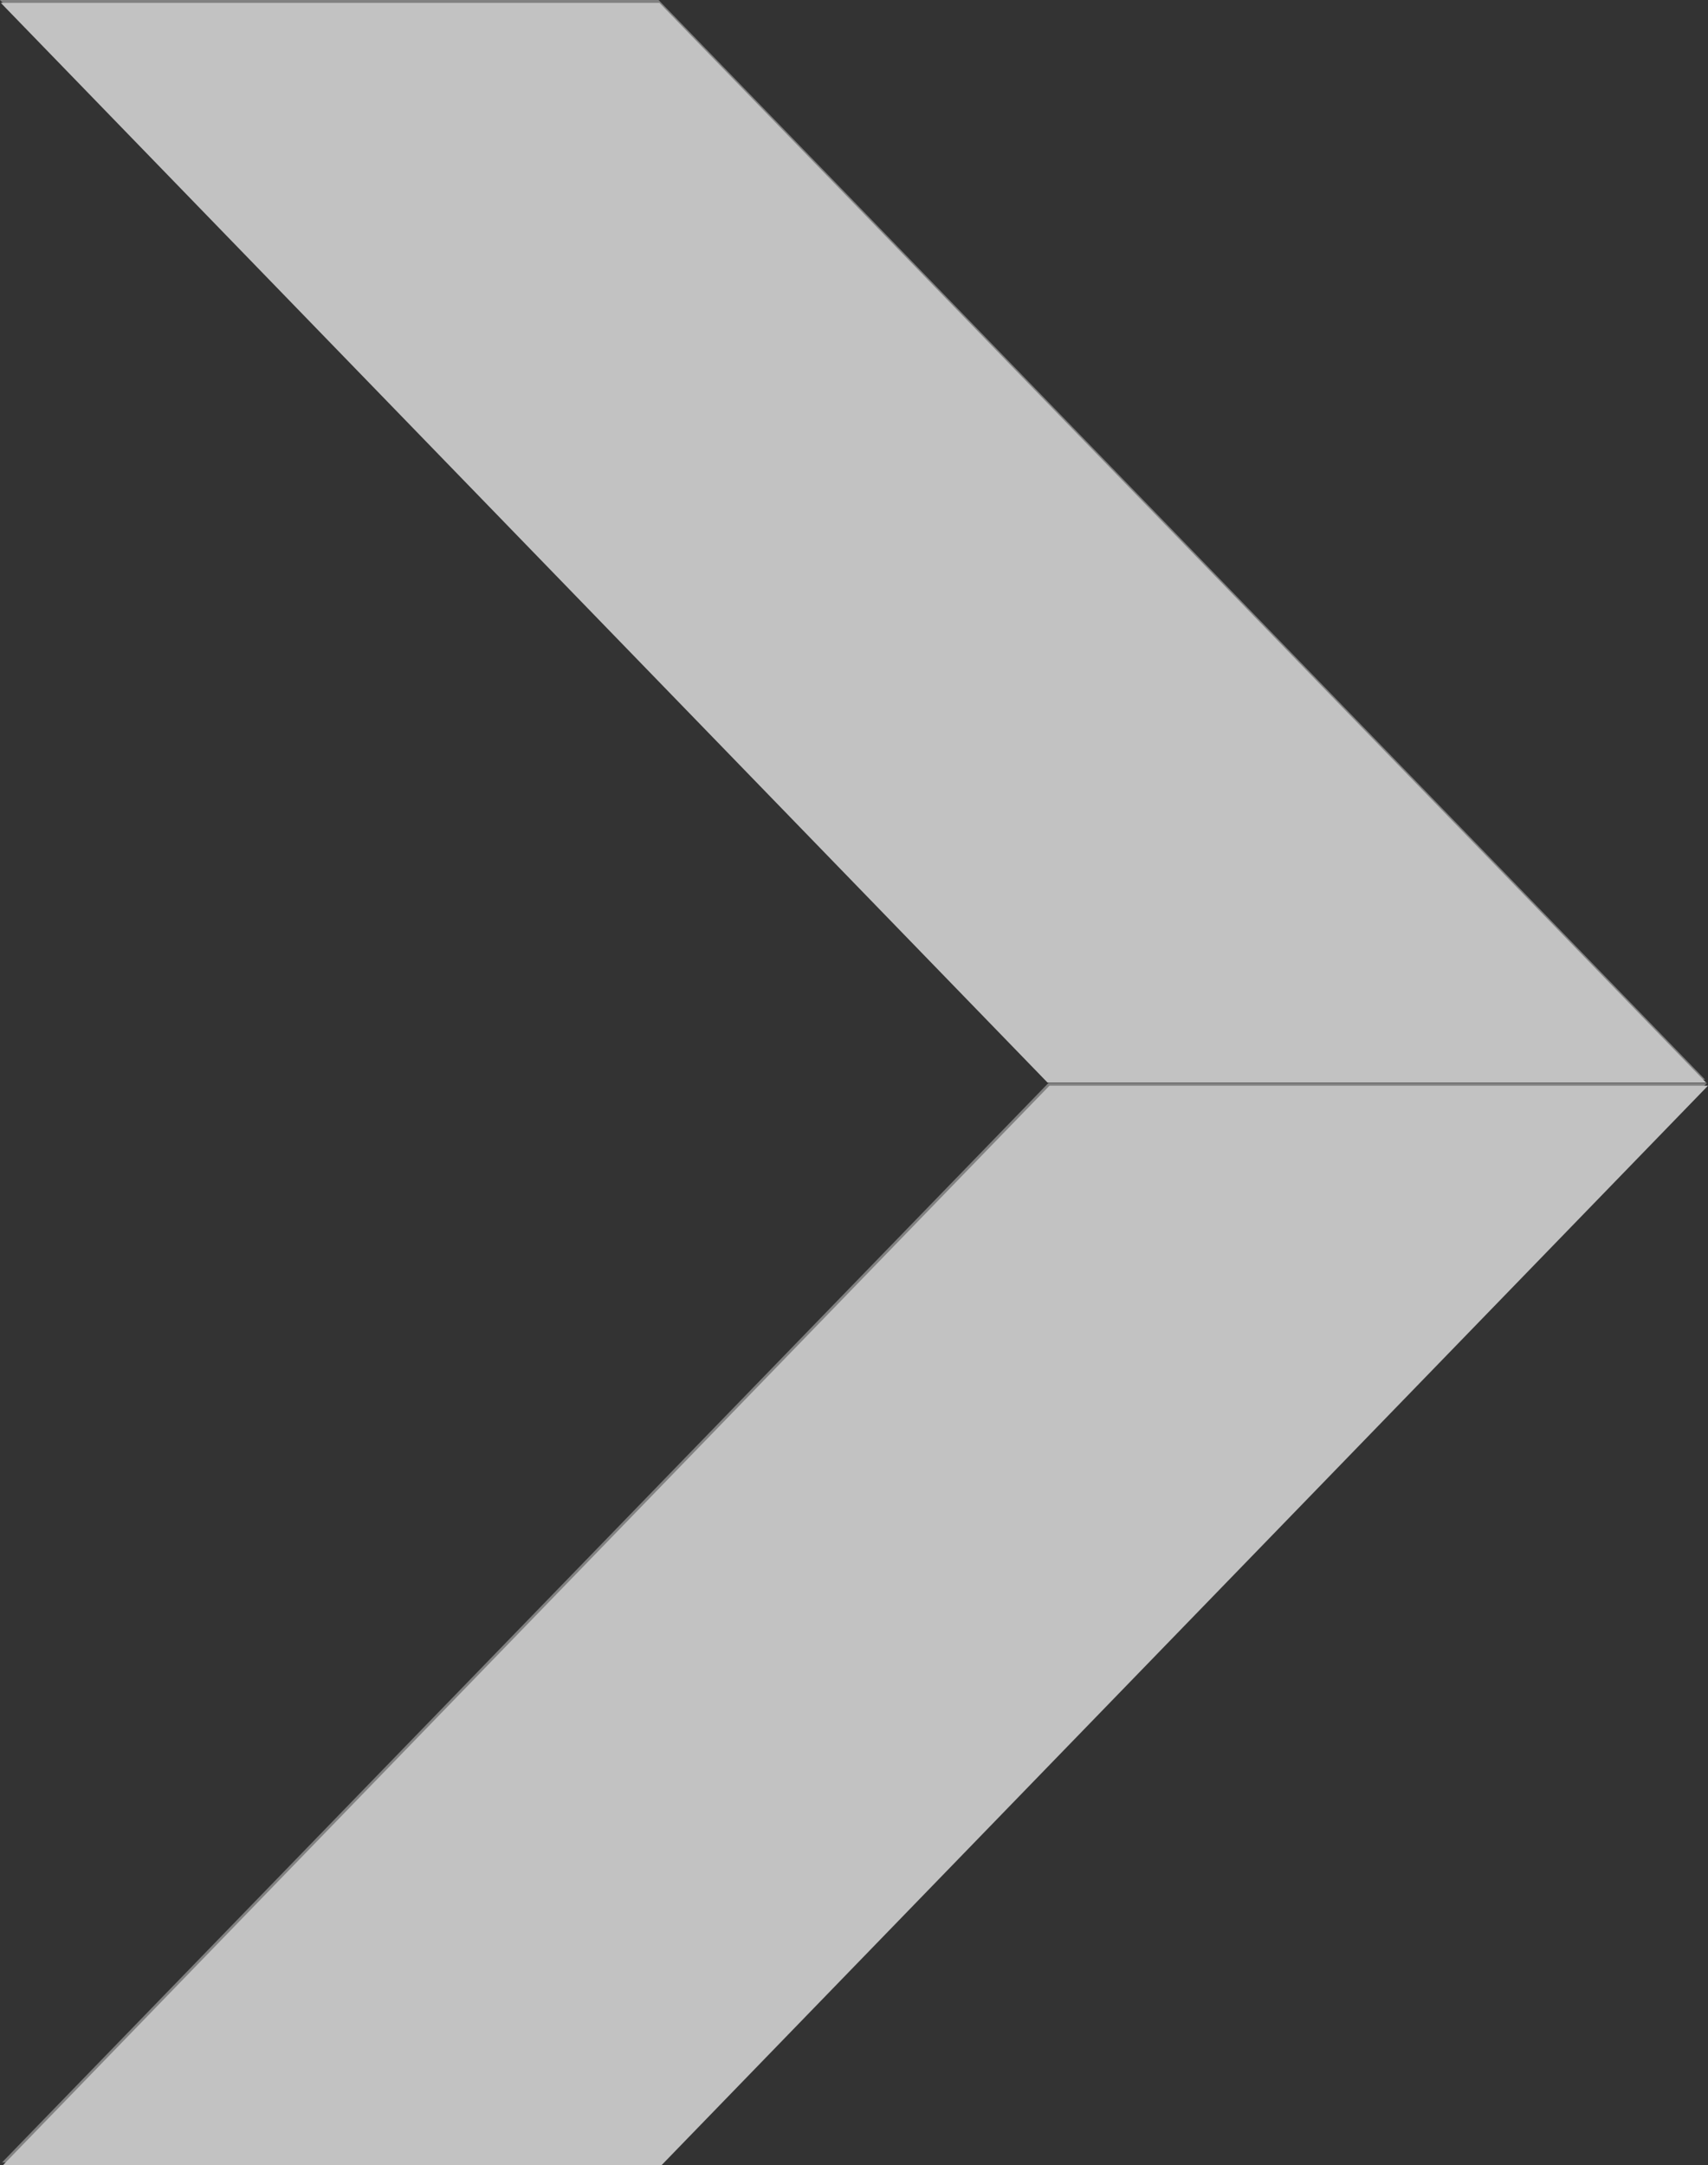
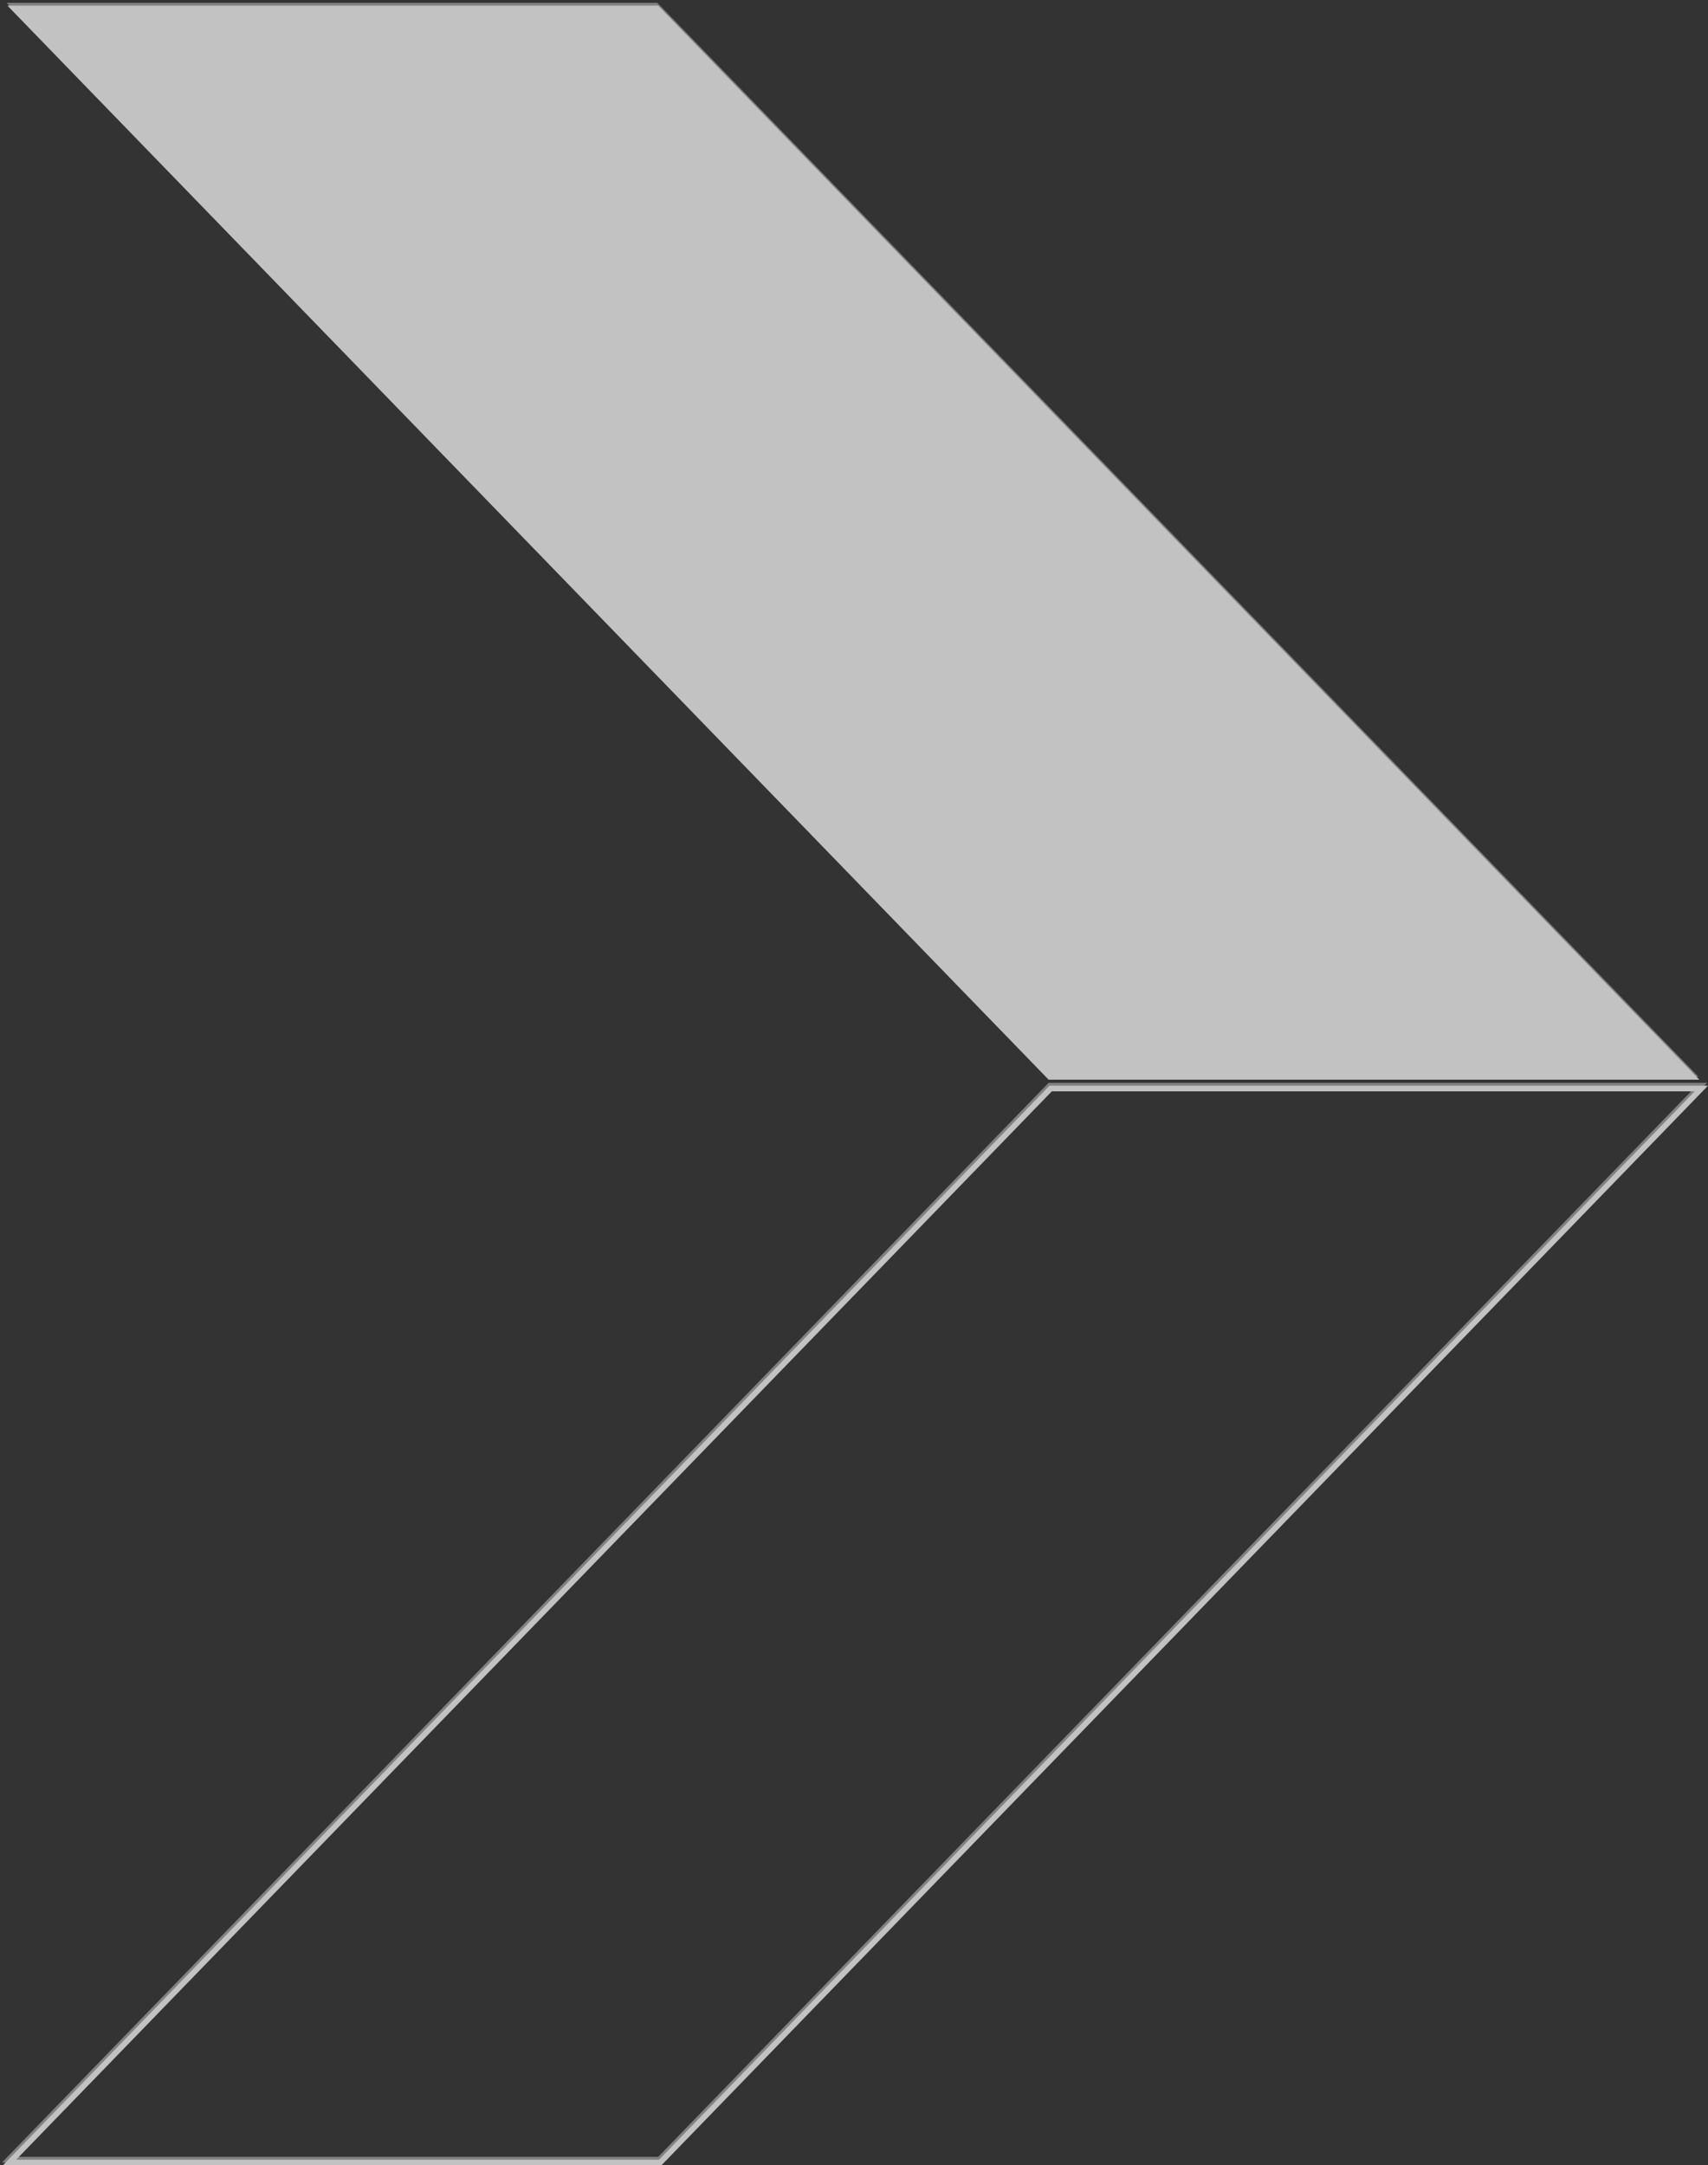
<svg xmlns="http://www.w3.org/2000/svg" viewBox="0 0 573.62 727">
  <rect x="0" y="0" width="573.62" height="727" fill="#333333" stroke="none" />
  <defs>
    <style>
      .cls-1 {
        opacity: .7;
      }

      .cls-2 {
        fill: #fff;
      }

      .cls-3 {
        isolation: isolate;
      }

      .cls-4, .cls-5 {
        mix-blend-mode: soft-light;
      }

      .cls-5 {
        opacity: .55;
      }
    </style>
  </defs>
  <g class="cls-3">
    <g id="Capa_2" data-name="Capa 2">
      <g id="Capa_1-2" data-name="Capa 1">
        <g class="cls-1">
          <g class="cls-4">
            <g>
              <g>
                <polygon class="cls-2" points="570.71 362.5 352.17 362.5 2.51 1.91 221.05 1.91 570.71 362.5" />
-                 <path class="cls-2" d="M1.83,2.57L.28,.96H221.45s349.94,360.88,349.94,360.88l1.55,1.6h-221.17S1.83,2.57,1.83,2.57Zm218.82,.29H4.74S352.57,361.55,352.57,361.55h215.91S220.65,2.85,220.65,2.85Z" />
              </g>
              <g>
-                 <polygon class="cls-2" points="571.39 365.46 352.85 365.46 3.19 726.05 221.73 726.05 571.39 365.46" />
                <path class="cls-2" d="M352.17,364.81l.28-.29h221.17S222.41,726.71,222.41,726.71l-.28,.29H.95S352.17,364.81,352.17,364.81Zm216.99,1.6h-215.91S5.42,725.11,5.42,725.11H221.33s347.83-358.7,347.83-358.7Z" />
              </g>
            </g>
          </g>
          <g class="cls-5">
            <g>
              <g>
                <polygon class="cls-2" points="570.43 361.54 351.89 361.54 2.23 .95 220.77 .95 570.43 361.54" />
-                 <path class="cls-2" d="M1.55,1.6L0,0H221.17s349.94,360.88,349.94,360.88l1.55,1.6h-221.17S1.55,1.6,1.55,1.6Zm218.82,.29H4.46S352.29,360.59,352.29,360.59h215.91S220.37,1.89,220.37,1.89Z" />
              </g>
              <g>
-                 <polygon class="cls-2" points="571.11 364.5 352.57 364.5 2.91 725.09 221.45 725.09 571.11 364.5" />
                <path class="cls-2" d="M351.89,363.84l.28-.29h221.17S222.13,725.75,222.13,725.75l-.28,.29H.68S351.89,363.84,351.89,363.84Zm216.99,1.6h-215.91S5.14,724.15,5.14,724.15H221.05s347.83-358.7,347.83-358.7Z" />
              </g>
            </g>
          </g>
        </g>
      </g>
    </g>
  </g>
</svg>